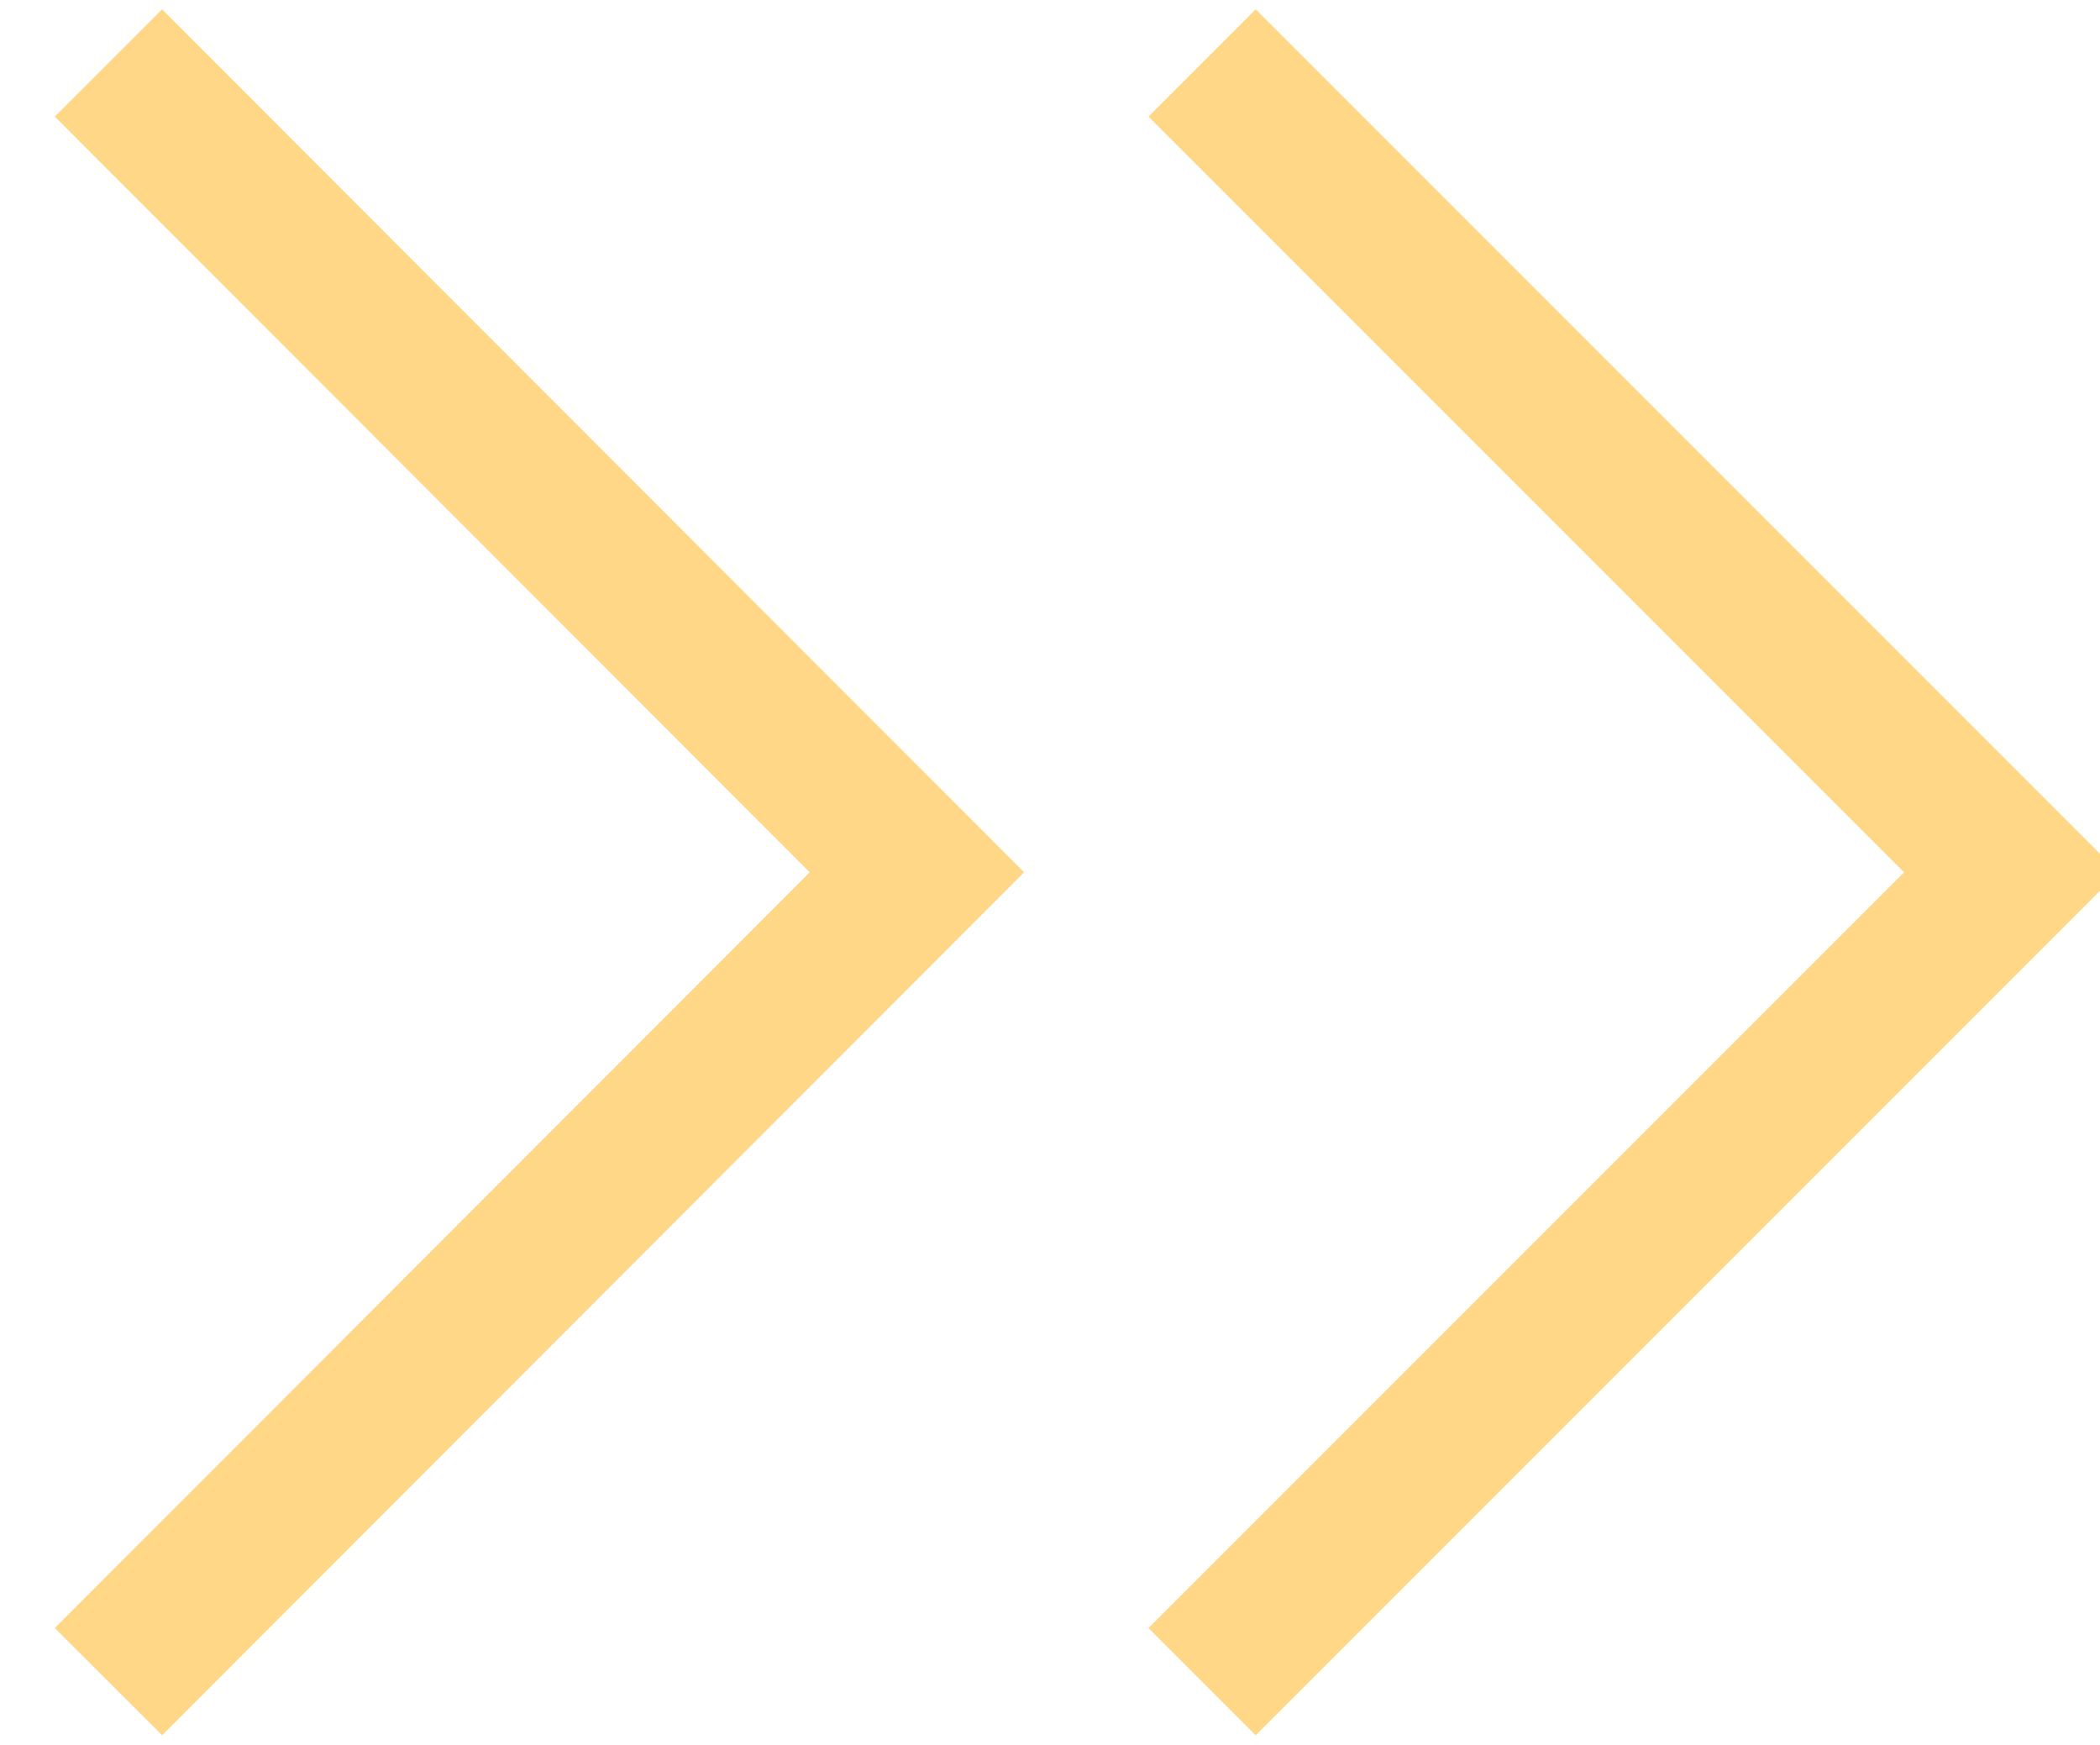
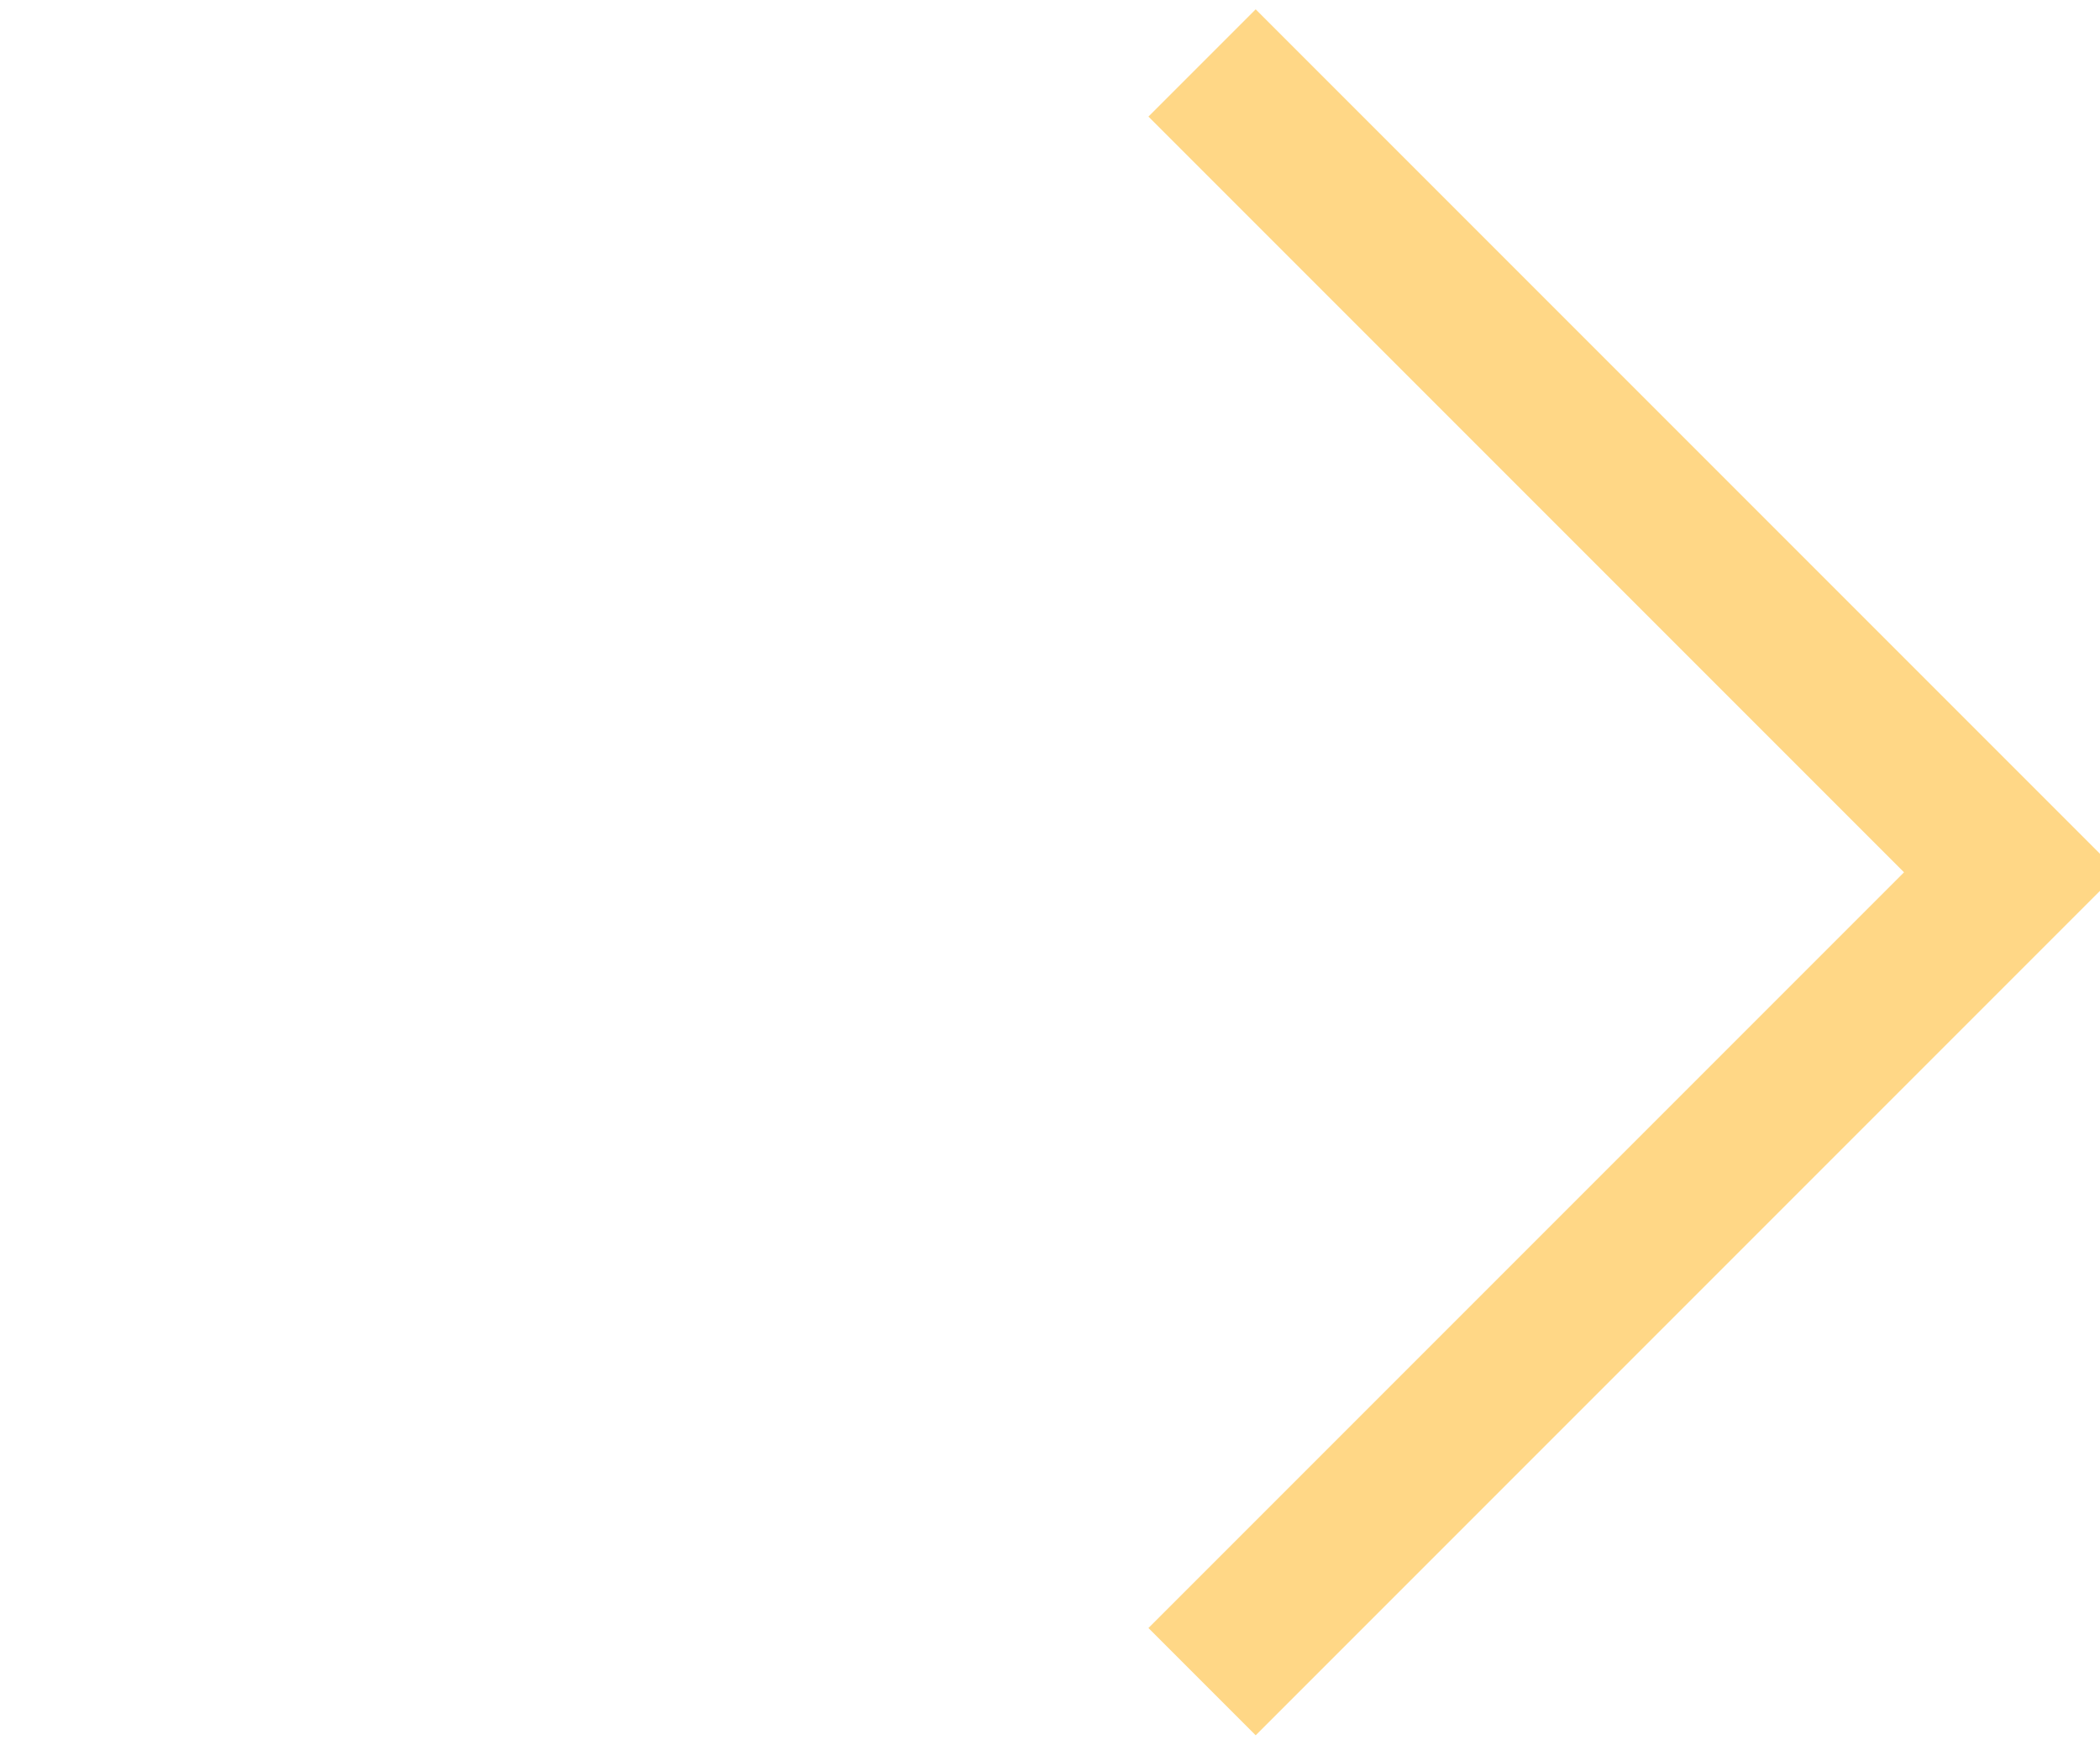
<svg xmlns="http://www.w3.org/2000/svg" id="Layer_1" version="1.1" viewBox="0 0 27.69 23">
  <defs>
    <style>
      .st0 {
        fill: none;
        stroke: #ffd786;
        stroke-miterlimit: 10;
        stroke-width: 2px;
      }
    </style>
  </defs>
  <polyline class="st0" points="15.85 22.17 26.52 11.5 15.85 .83" />
-   <polyline class="st0" points="1.43 22.17 12.09 11.5 1.43 .83" />
</svg>